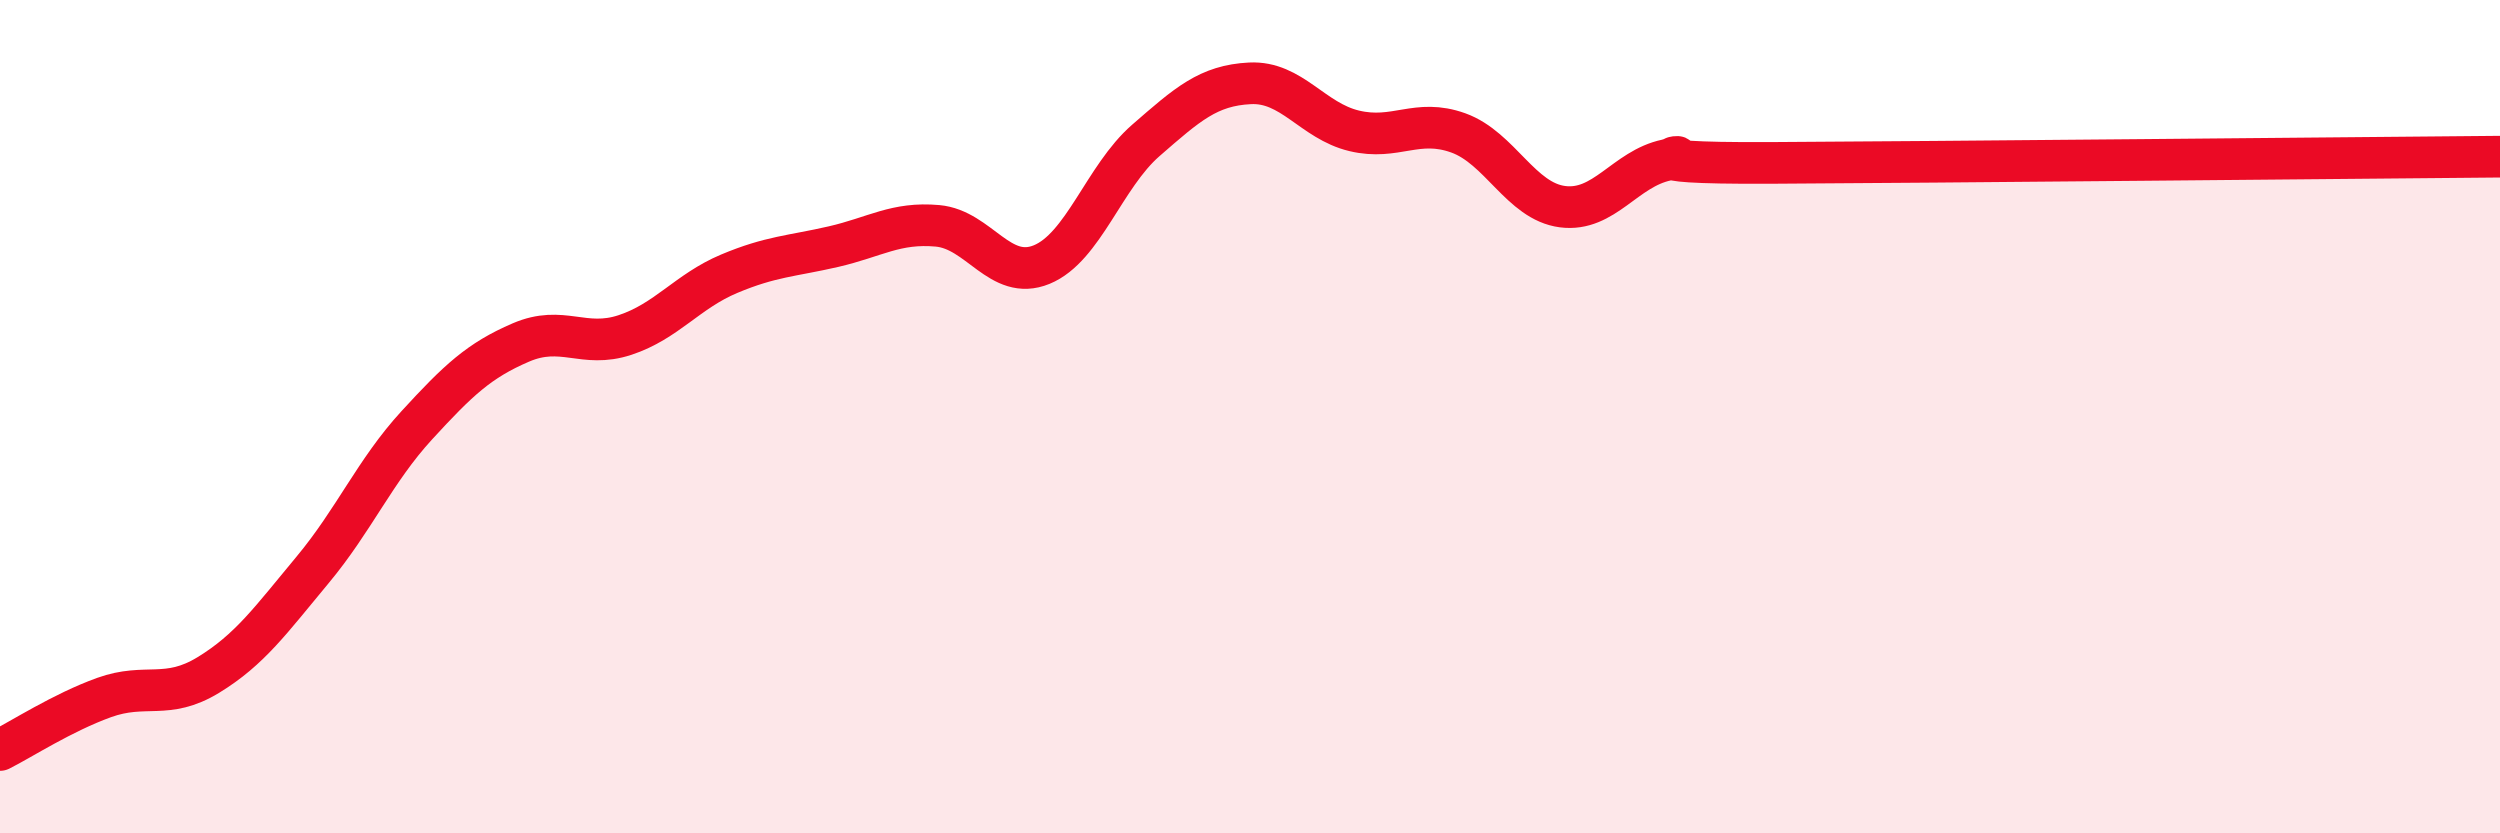
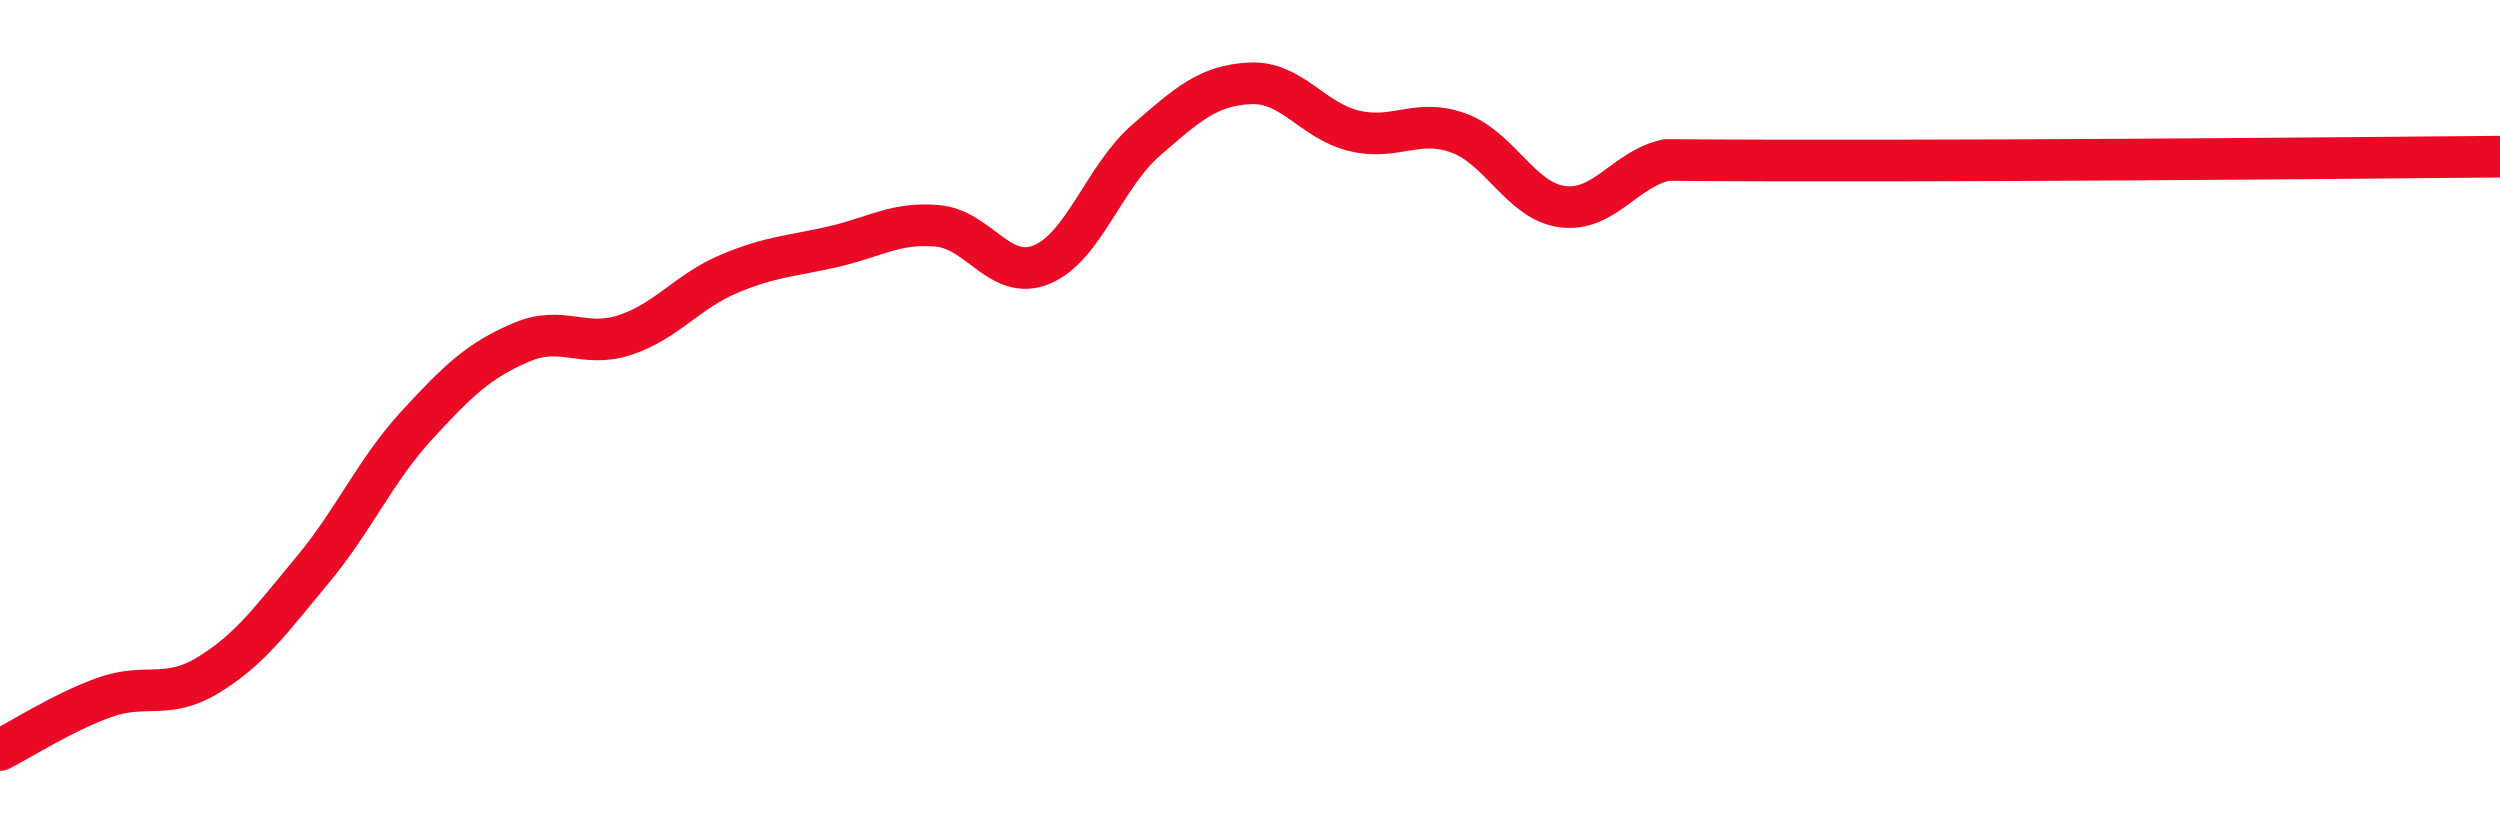
<svg xmlns="http://www.w3.org/2000/svg" width="60" height="20" viewBox="0 0 60 20">
-   <path d="M 0,18 C 0.5,17.75 1.5,17.1 2.5,16.74 C 3.5,16.38 4,16.81 5,16.2 C 6,15.59 6.5,14.88 7.5,13.68 C 8.5,12.48 9,11.3 10,10.21 C 11,9.12 11.5,8.65 12.5,8.22 C 13.5,7.79 14,8.37 15,8.04 C 16,7.71 16.5,6.99 17.5,6.57 C 18.5,6.15 19,6.15 20,5.92 C 21,5.69 21.5,5.33 22.5,5.42 C 23.5,5.51 24,6.76 25,6.35 C 26,5.94 26.5,4.24 27.5,3.37 C 28.5,2.5 29,2.05 30,2 C 31,1.95 31.5,2.9 32.5,3.14 C 33.5,3.38 34,2.83 35,3.19 C 36,3.55 36.5,4.83 37.5,4.96 C 38.5,5.09 39,4.05 40,3.84 C 41,3.63 38.5,3.93 42.5,3.91 C 46.5,3.89 56.5,3.79 60,3.76L60 20L0 20Z" fill="#EB0A25" opacity="0.1" stroke-linecap="round" stroke-linejoin="round" />
-   <path d="M 0,18 C 0.5,17.75 1.5,17.1 2.5,16.74 C 3.5,16.38 4,16.81 5,16.2 C 6,15.59 6.5,14.88 7.5,13.68 C 8.5,12.48 9,11.3 10,10.21 C 11,9.12 11.5,8.65 12.5,8.22 C 13.5,7.79 14,8.37 15,8.04 C 16,7.71 16.5,6.99 17.5,6.57 C 18.5,6.15 19,6.15 20,5.92 C 21,5.69 21.5,5.33 22.5,5.42 C 23.5,5.51 24,6.76 25,6.35 C 26,5.94 26.5,4.24 27.5,3.37 C 28.5,2.5 29,2.05 30,2 C 31,1.95 31.5,2.9 32.5,3.14 C 33.5,3.38 34,2.83 35,3.19 C 36,3.55 36.5,4.83 37.5,4.96 C 38.5,5.09 39,4.05 40,3.84 C 41,3.63 38.5,3.93 42.5,3.91 C 46.5,3.89 56.5,3.79 60,3.76" stroke="#EB0A25" stroke-width="1" fill="none" stroke-linecap="round" stroke-linejoin="round" />
+   <path d="M 0,18 C 0.5,17.75 1.5,17.1 2.5,16.74 C 3.5,16.38 4,16.81 5,16.2 C 6,15.59 6.5,14.88 7.5,13.68 C 8.5,12.48 9,11.3 10,10.21 C 11,9.12 11.5,8.65 12.5,8.22 C 13.5,7.79 14,8.37 15,8.04 C 16,7.71 16.5,6.99 17.5,6.57 C 18.5,6.15 19,6.15 20,5.92 C 21,5.69 21.5,5.33 22.5,5.42 C 23.5,5.51 24,6.76 25,6.35 C 26,5.94 26.5,4.24 27.5,3.37 C 28.5,2.5 29,2.05 30,2 C 31,1.95 31.5,2.9 32.5,3.14 C 33.5,3.38 34,2.83 35,3.19 C 36,3.55 36.5,4.83 37.5,4.96 C 38.5,5.09 39,4.05 40,3.84 C 46.5,3.89 56.5,3.79 60,3.76" stroke="#EB0A25" stroke-width="1" fill="none" stroke-linecap="round" stroke-linejoin="round" />
</svg>